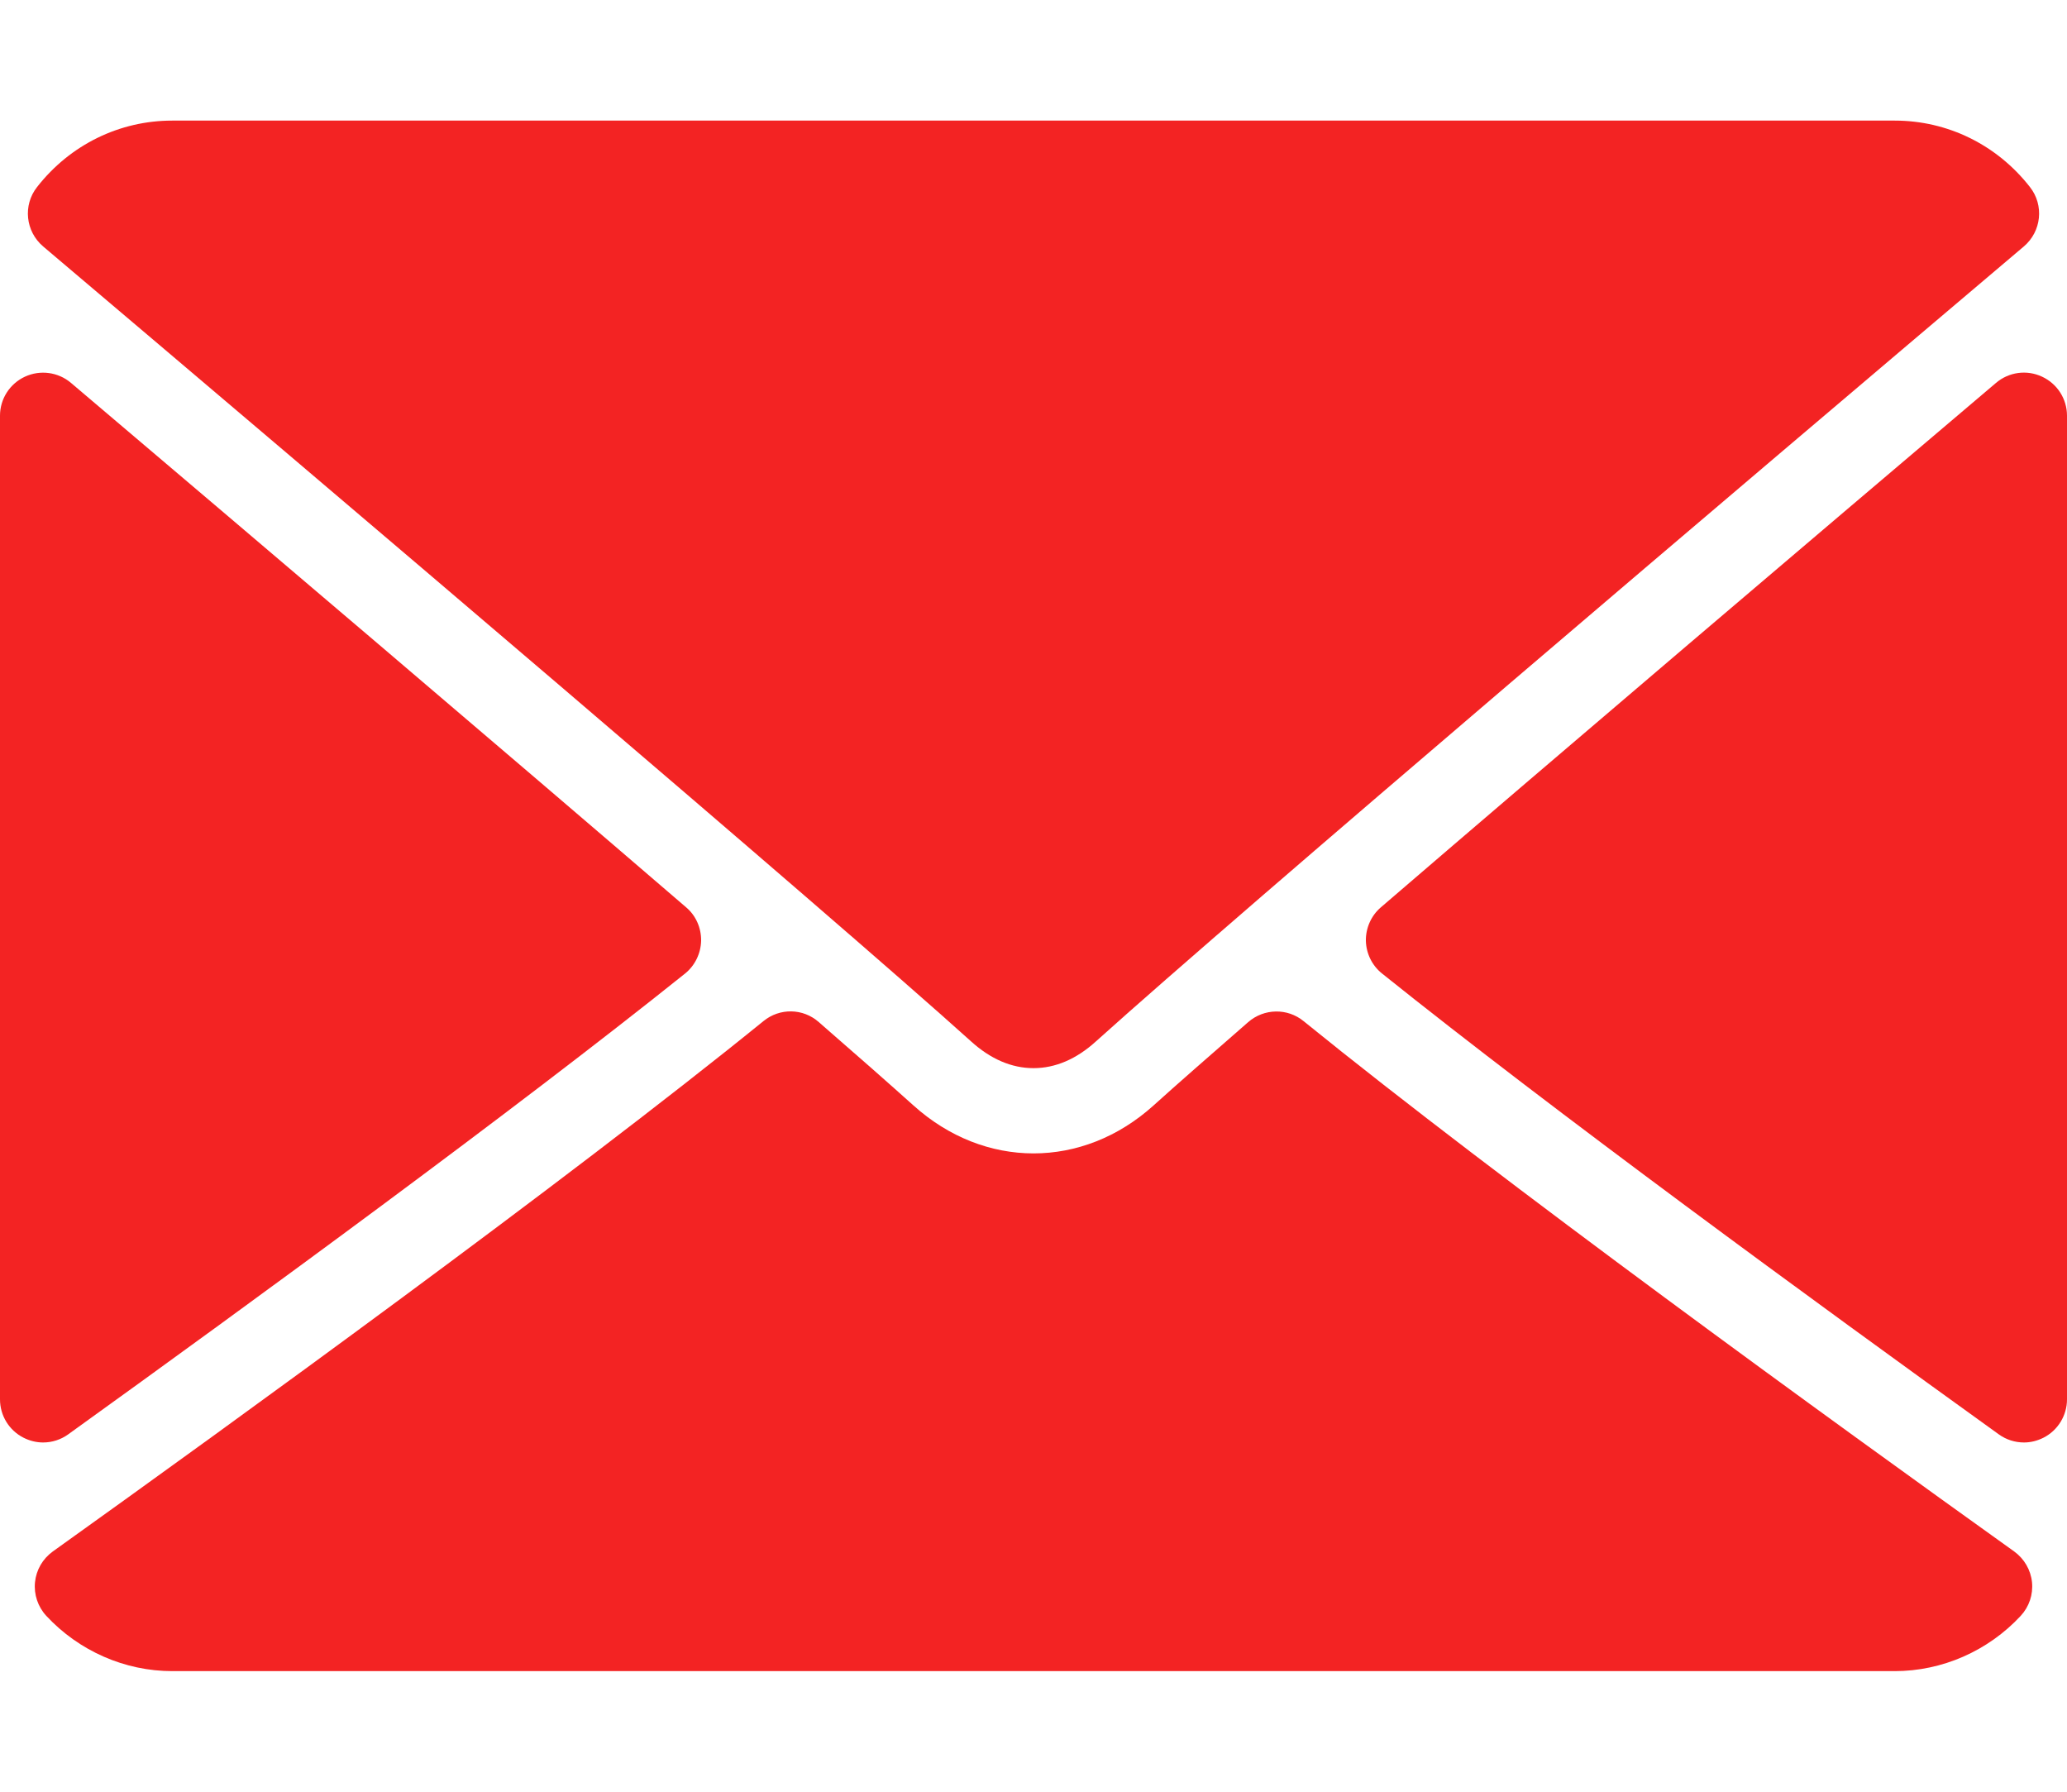
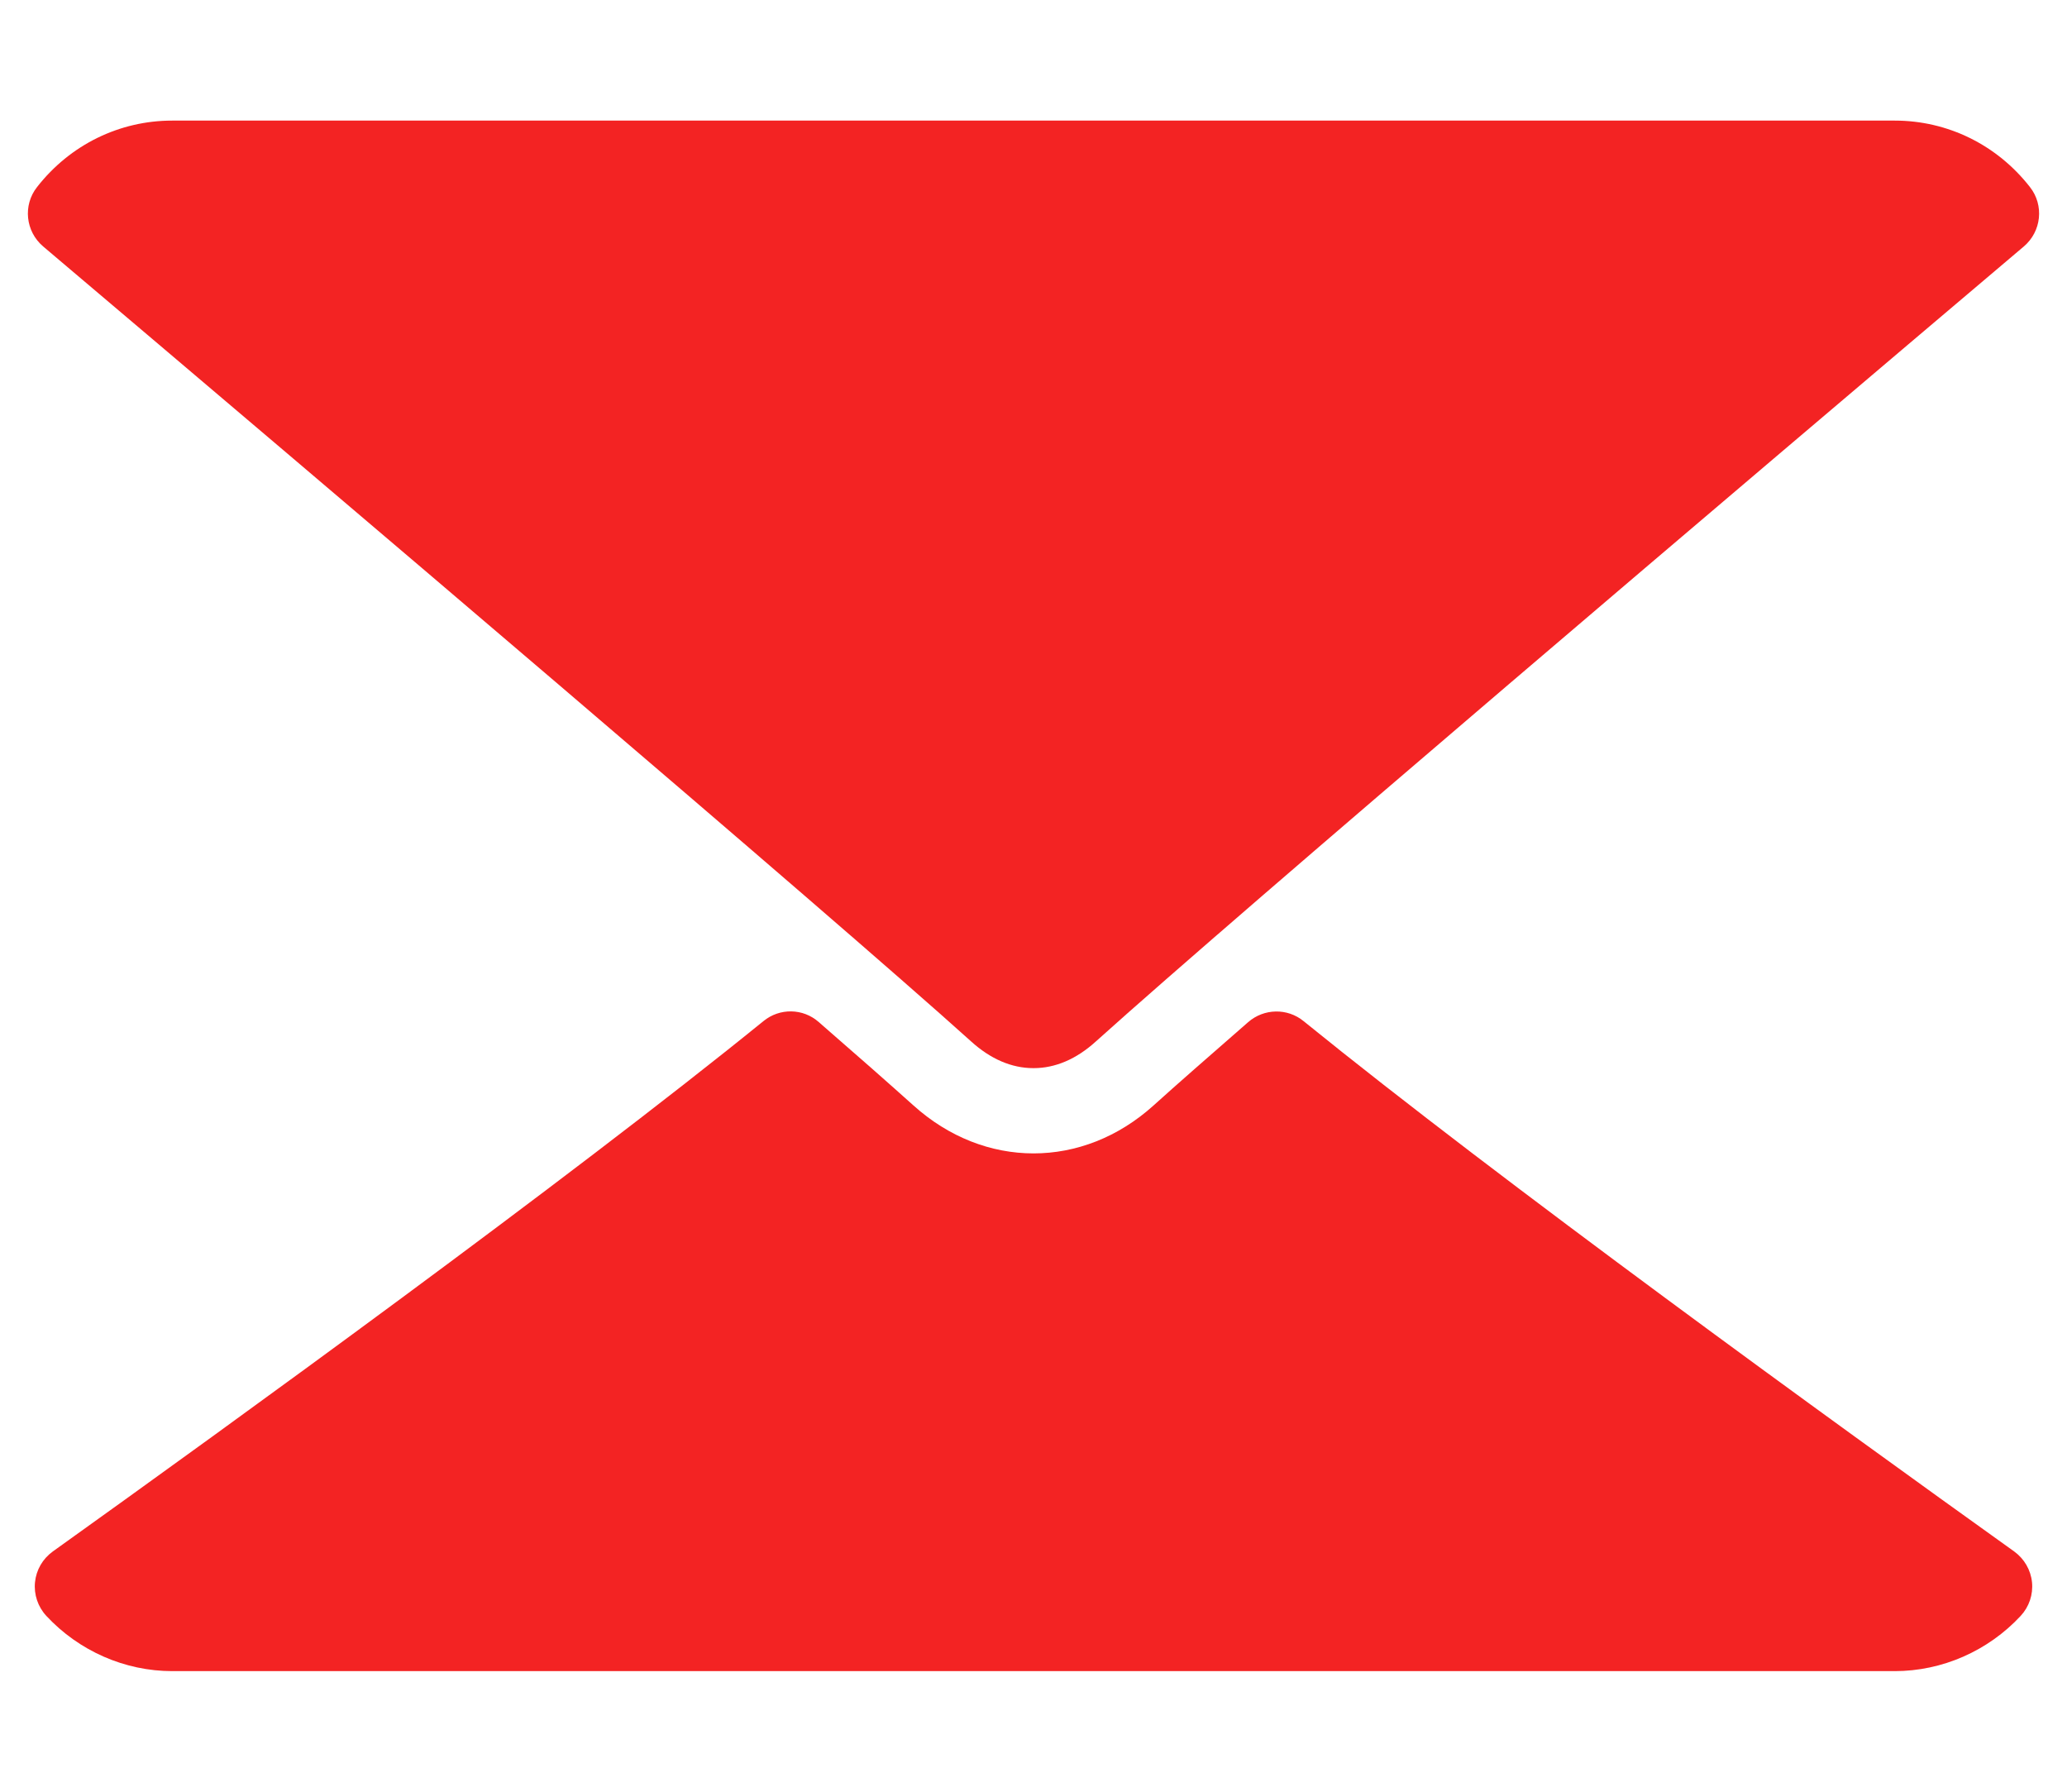
<svg xmlns="http://www.w3.org/2000/svg" width="15" height="13" viewBox="0 0 15 13" fill="none">
  <path d="M0.313 1.788C2.372 3.531 5.984 6.599 7.046 7.555C7.188 7.684 7.341 7.75 7.5 7.75C7.658 7.75 7.811 7.685 7.953 7.556C9.016 6.599 12.628 3.531 14.687 1.788C14.815 1.679 14.835 1.489 14.731 1.357C14.491 1.05 14.133 0.875 13.75 0.875H1.25C0.867 0.875 0.509 1.05 0.269 1.357C0.165 1.489 0.185 1.679 0.313 1.788Z" fill="#F32323" />
-   <path d="M14.819 2.733C14.708 2.681 14.578 2.699 14.485 2.778C13.137 3.921 11.361 5.431 10.021 6.583C9.951 6.643 9.911 6.732 9.912 6.825C9.914 6.918 9.957 7.006 10.03 7.064C11.274 8.061 13.15 9.432 14.505 10.407C14.559 10.446 14.623 10.466 14.688 10.466C14.736 10.466 14.785 10.454 14.83 10.431C14.934 10.378 15 10.27 15 10.153V3.016C15 2.894 14.929 2.784 14.819 2.733Z" fill="#F32323" />
-   <path d="M0.495 10.407C1.85 9.432 3.726 8.061 4.971 7.064C5.043 7.006 5.086 6.918 5.088 6.825C5.089 6.732 5.05 6.643 4.979 6.583C3.64 5.431 1.863 3.921 0.515 2.778C0.422 2.699 0.291 2.682 0.181 2.733C0.071 2.784 0 2.894 0 3.016V10.153C0 10.271 0.066 10.378 0.17 10.431C0.215 10.454 0.264 10.466 0.313 10.466C0.377 10.466 0.441 10.446 0.495 10.407Z" fill="#F32323" />
  <path d="M14.617 11.257C13.309 10.321 10.899 8.576 9.46 7.409C9.343 7.313 9.173 7.316 9.058 7.416C8.776 7.662 8.539 7.869 8.372 8.02C7.857 8.485 7.143 8.485 6.627 8.019C6.46 7.869 6.224 7.661 5.942 7.416C5.828 7.315 5.658 7.312 5.54 7.409C4.106 8.572 1.694 10.319 0.383 11.257C0.31 11.31 0.263 11.39 0.254 11.48C0.245 11.569 0.275 11.658 0.336 11.724C0.573 11.979 0.906 12.125 1.25 12.125H13.75C14.094 12.125 14.427 11.979 14.664 11.724C14.725 11.658 14.755 11.57 14.746 11.48C14.737 11.391 14.69 11.31 14.617 11.257Z" fill="#F32323" />
</svg>